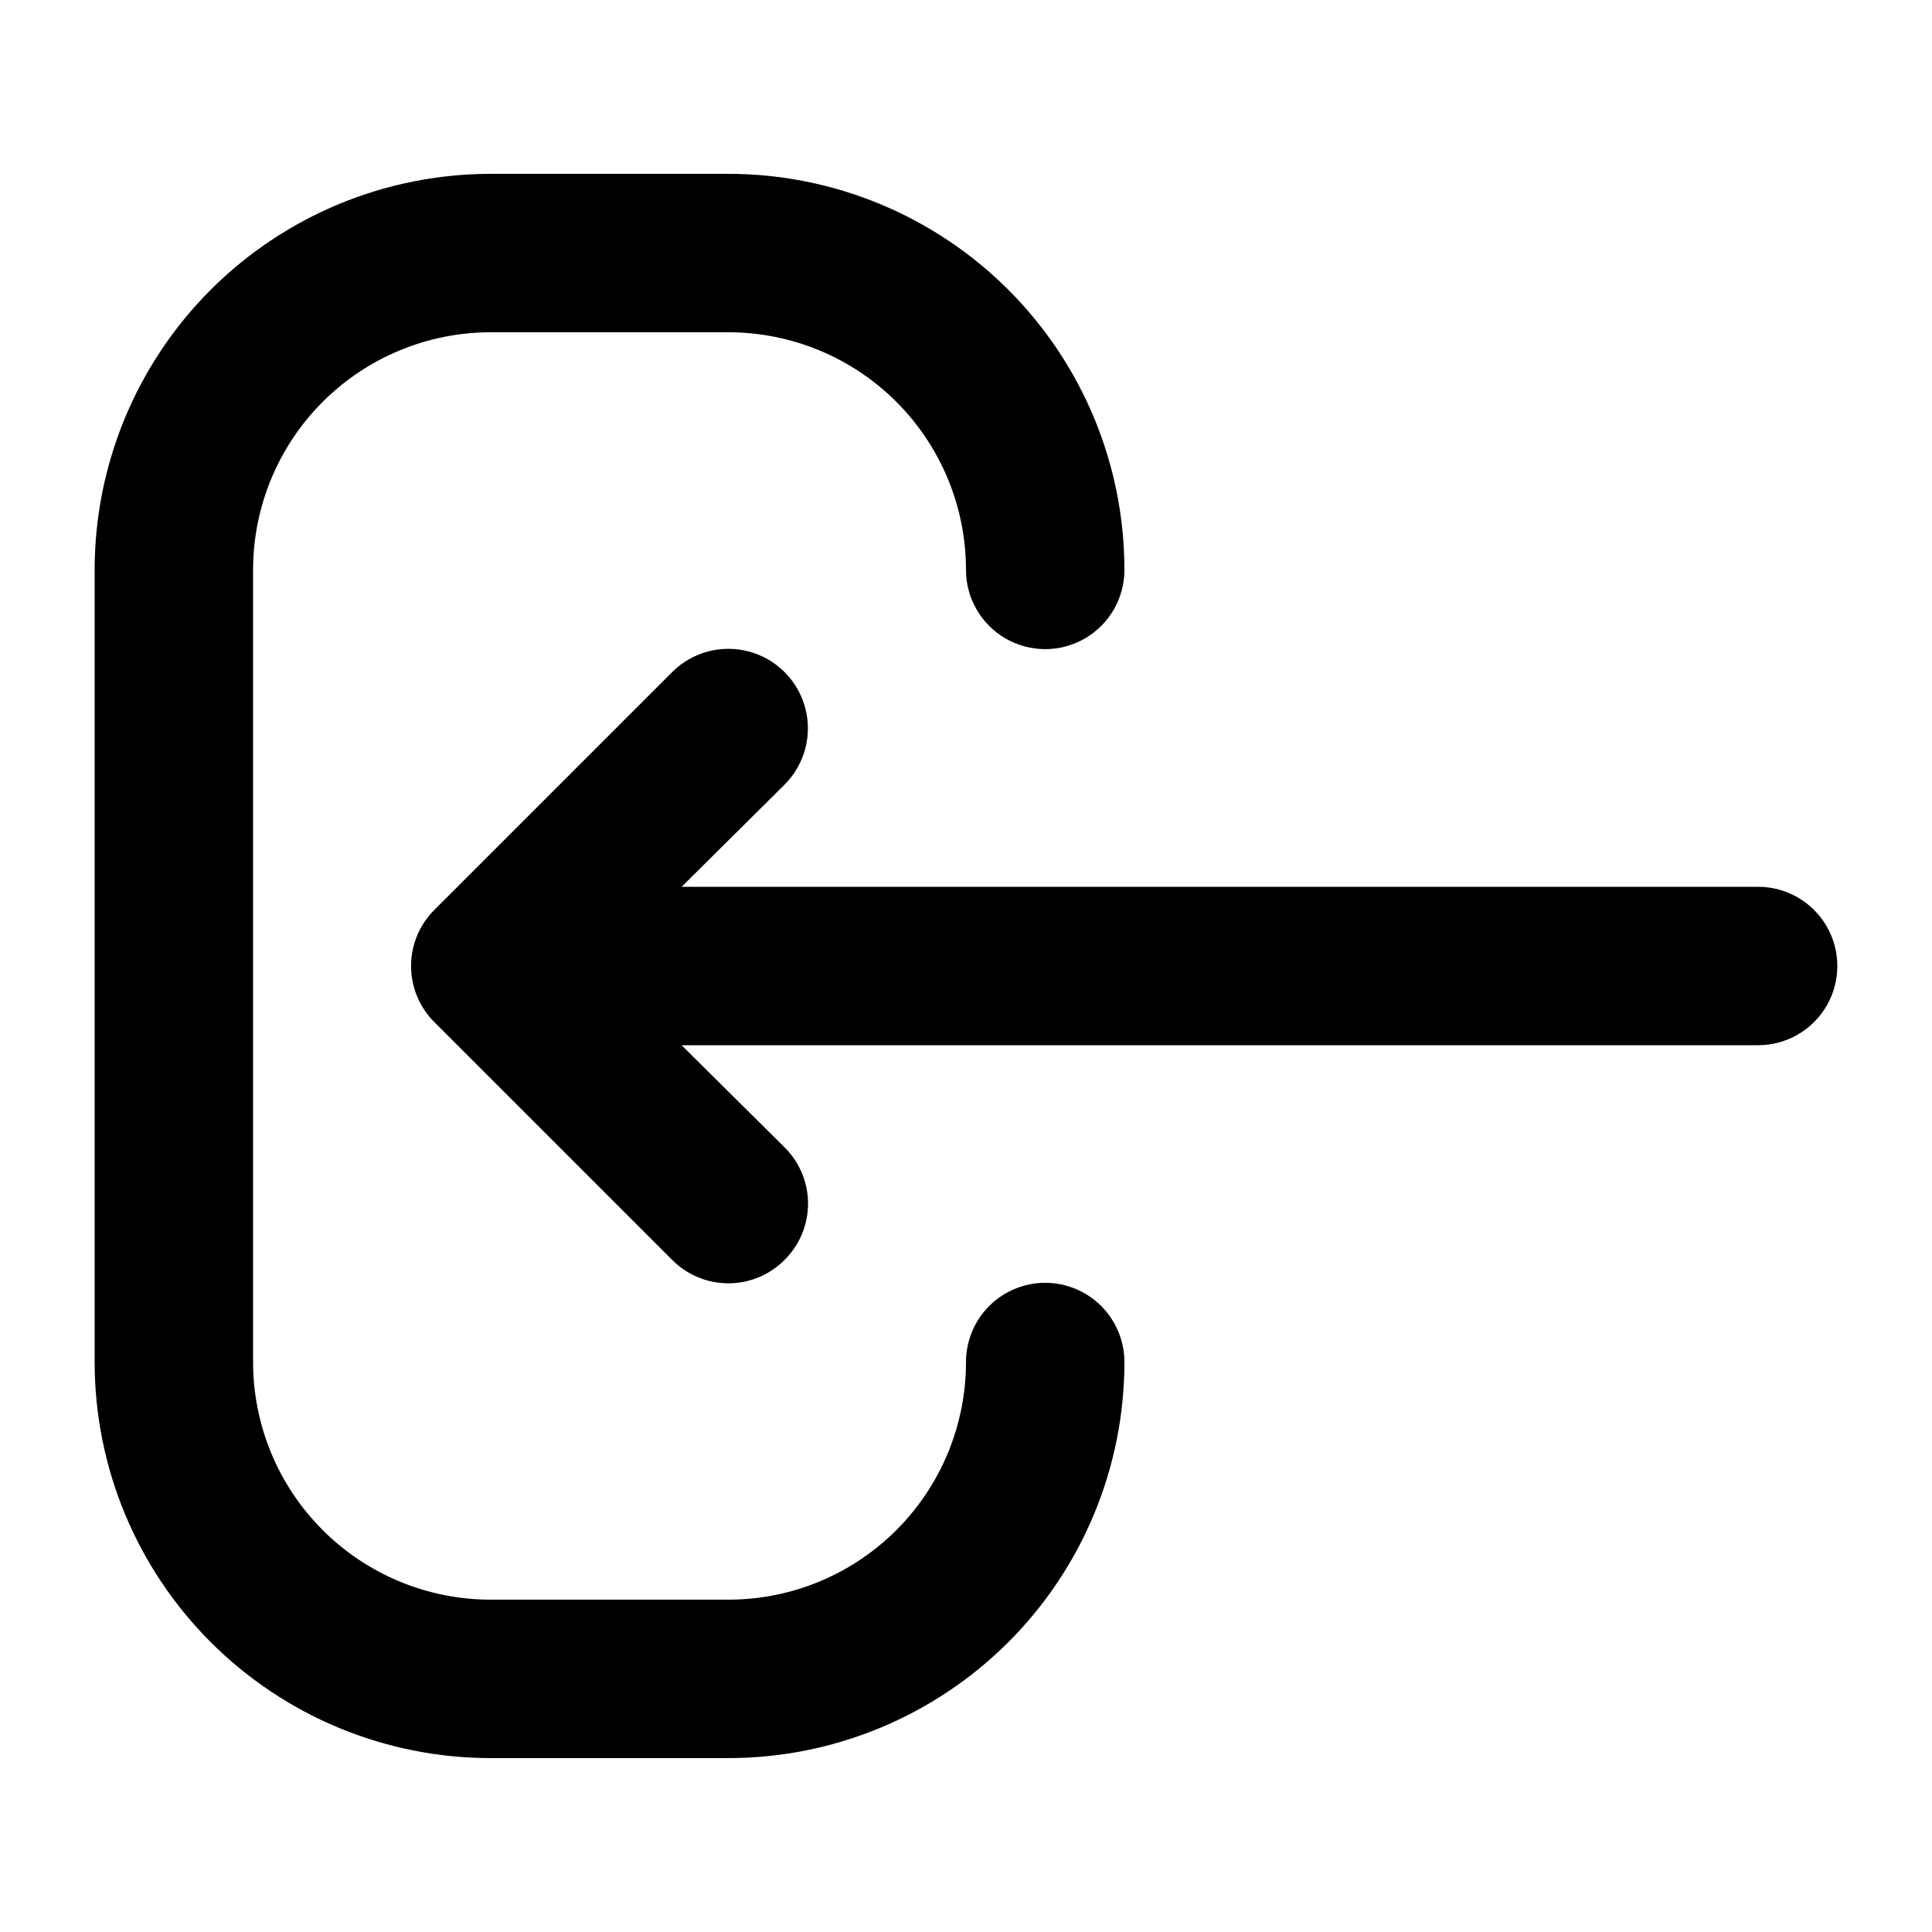
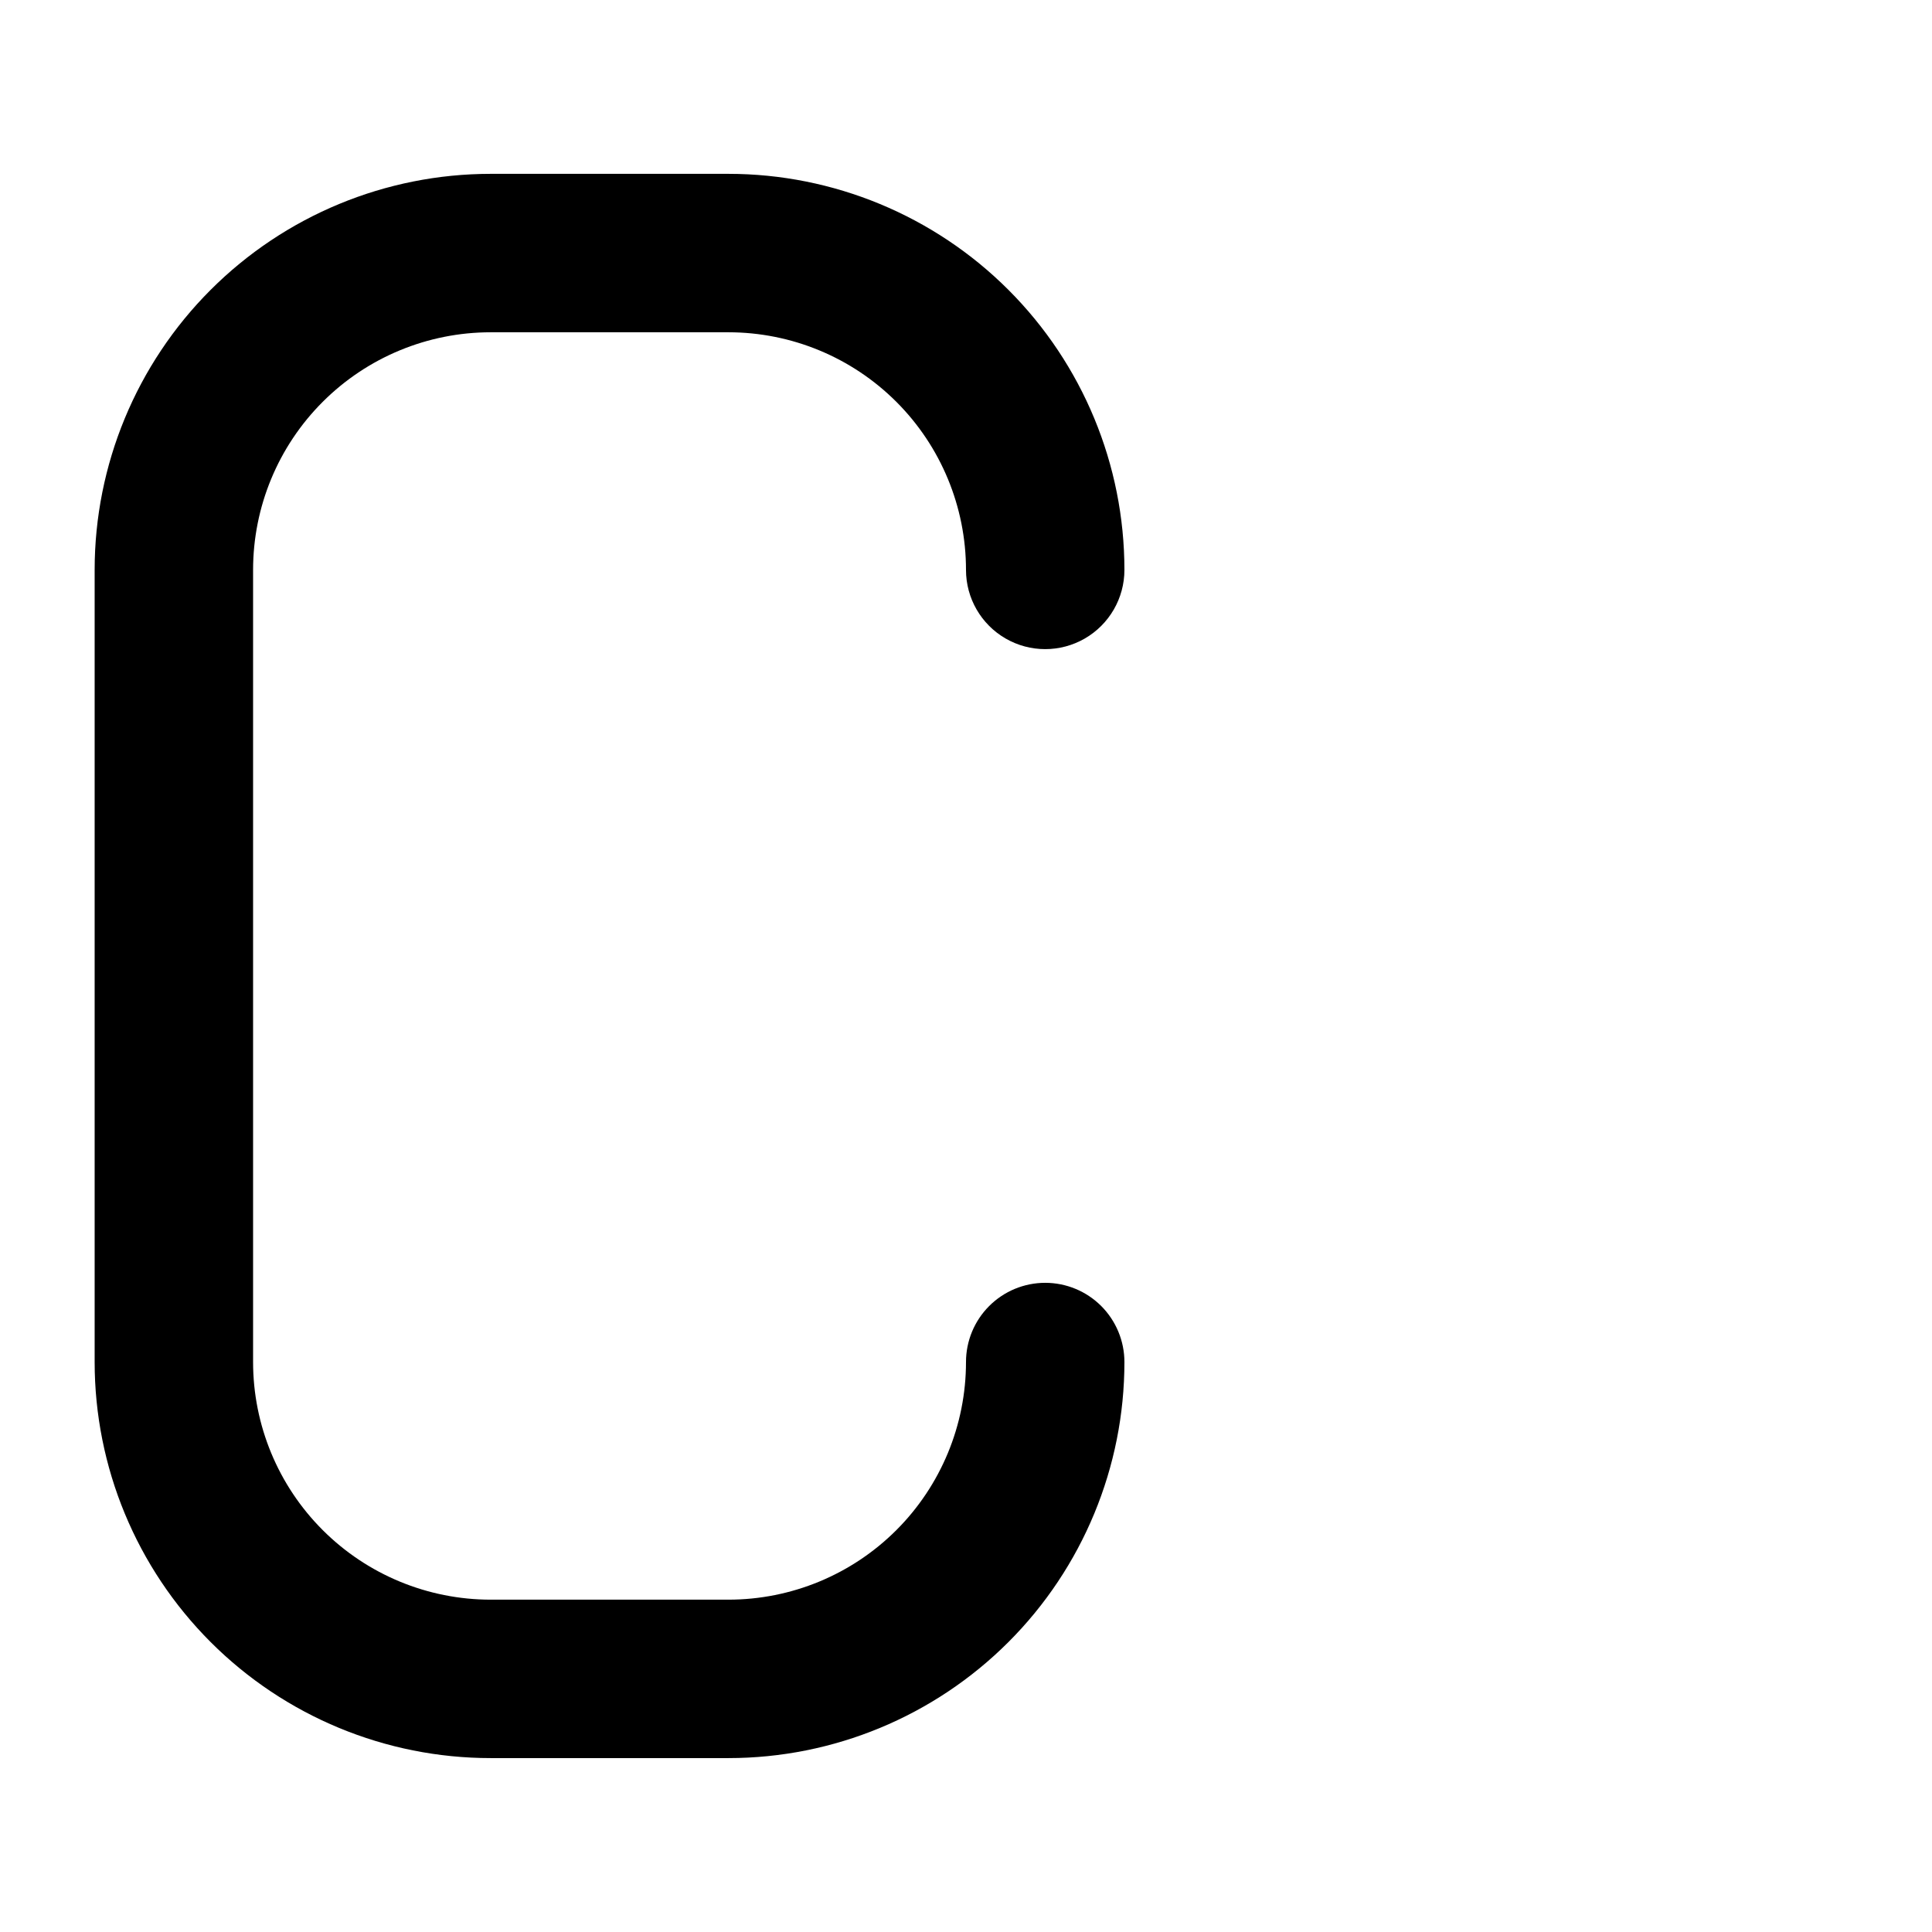
<svg xmlns="http://www.w3.org/2000/svg" fill="#000000" width="800px" height="800px" version="1.1" viewBox="144 144 512 512">
  <g>
-     <path d="m609.92 379.01h-285.28l27.289-27.078v-0.004c5.324-5.324 7.406-13.086 5.457-20.359-1.949-7.273-7.633-12.953-14.906-14.902-7.273-1.949-15.035 0.129-20.359 5.453l-62.977 62.977c-3.973 3.941-6.207 9.309-6.207 14.906s2.234 10.961 6.207 14.902l62.977 62.977c3.941 3.973 9.309 6.211 14.906 6.211 5.598 0 10.961-2.238 14.902-6.211 3.977-3.941 6.211-9.309 6.211-14.902 0-5.598-2.234-10.965-6.211-14.906l-27.289-27.078h285.28c7.5 0 14.43-4.004 18.18-10.496 3.75-6.496 3.75-14.5 0-20.992-3.75-6.496-10.68-10.496-18.18-10.496z" />
    <path d="m420.99 483.96c-5.57 0-10.91 2.215-14.844 6.148-3.938 3.938-6.148 9.277-6.148 14.844 0 16.703-6.637 32.723-18.445 44.531-11.812 11.812-27.828 18.445-44.531 18.445h-62.977c-16.703 0-32.723-6.633-44.531-18.445-11.812-11.809-18.445-27.828-18.445-44.531v-209.92c0-16.703 6.633-32.723 18.445-44.531 11.809-11.812 27.828-18.445 44.531-18.445h62.977c16.703 0 32.719 6.633 44.531 18.445 11.809 11.809 18.445 27.828 18.445 44.531 0 7.5 4 14.43 10.496 18.18 6.492 3.75 14.496 3.75 20.992 0 6.492-3.75 10.496-10.68 10.496-18.18 0-27.84-11.059-54.535-30.742-74.219-19.688-19.684-46.383-30.742-74.219-30.742h-62.977c-27.84 0-54.535 11.059-74.219 30.742-19.684 19.684-30.742 46.379-30.742 74.219v209.92c0 27.84 11.059 54.535 30.742 74.219 19.684 19.684 46.379 30.742 74.219 30.742h62.977c27.836 0 54.531-11.059 74.219-30.742 19.684-19.684 30.742-46.379 30.742-74.219 0-5.566-2.215-10.906-6.148-14.844-3.938-3.934-9.277-6.148-14.844-6.148z" />
  </g>
</svg>